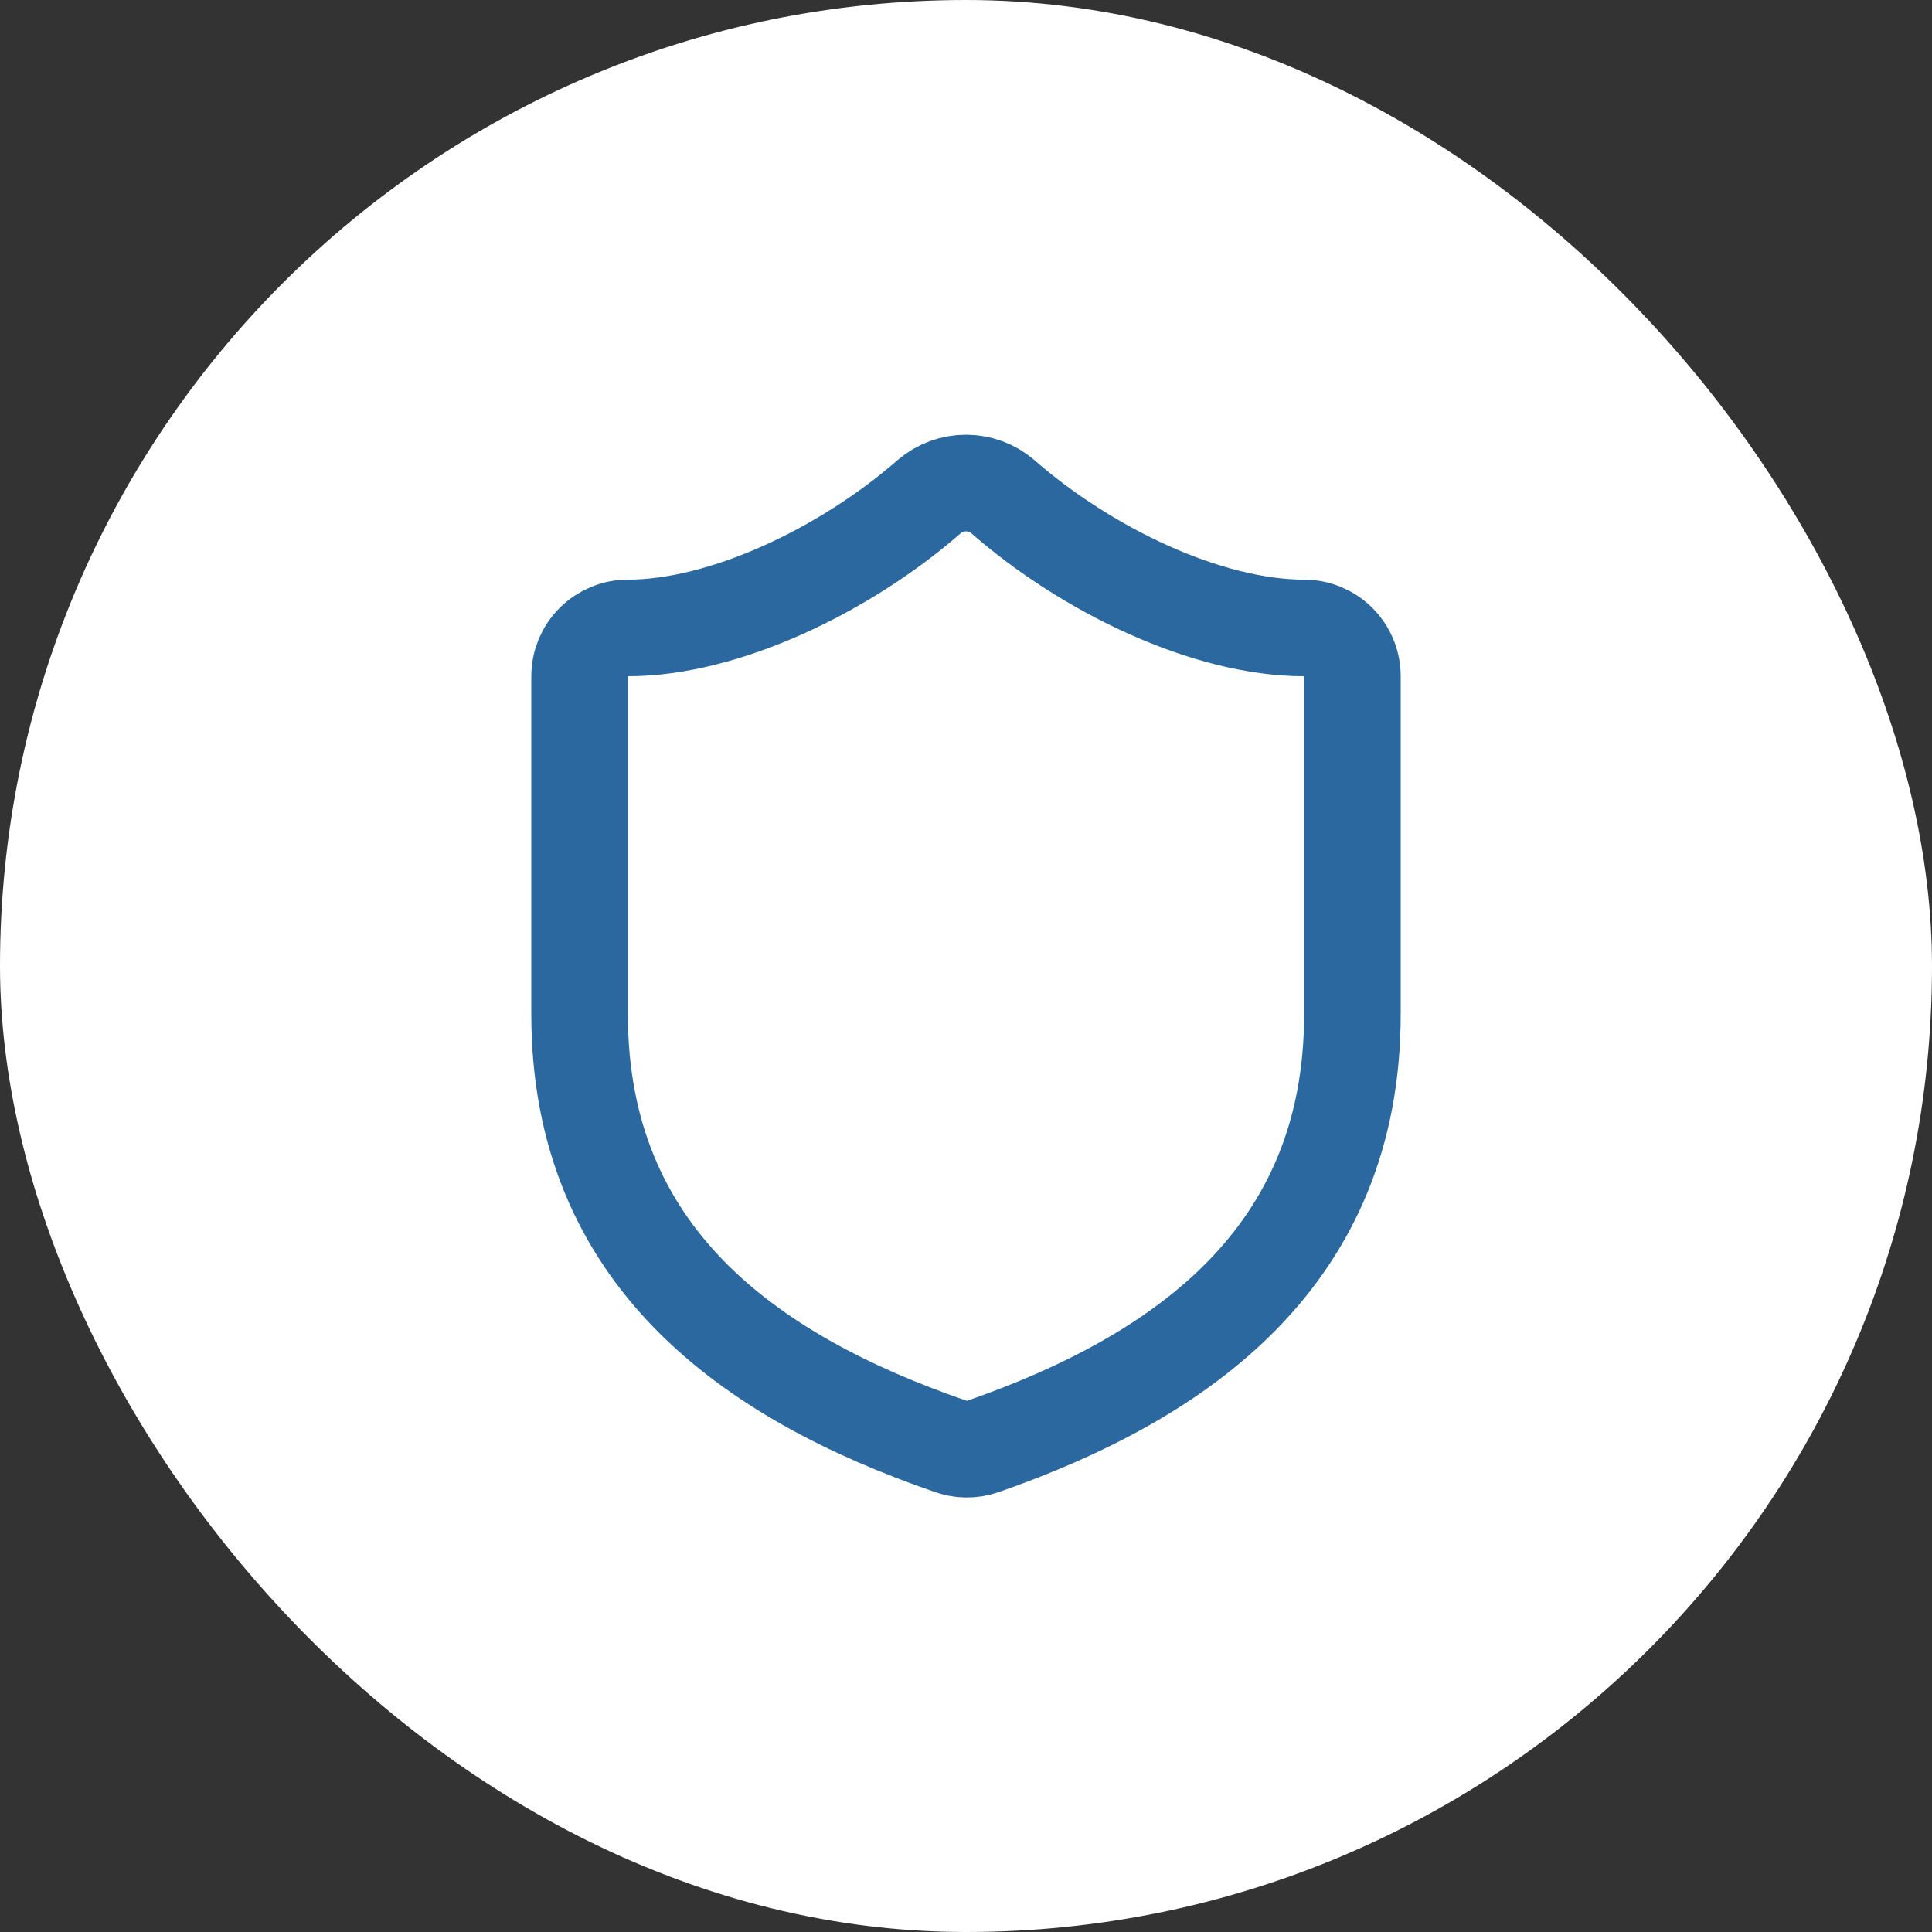
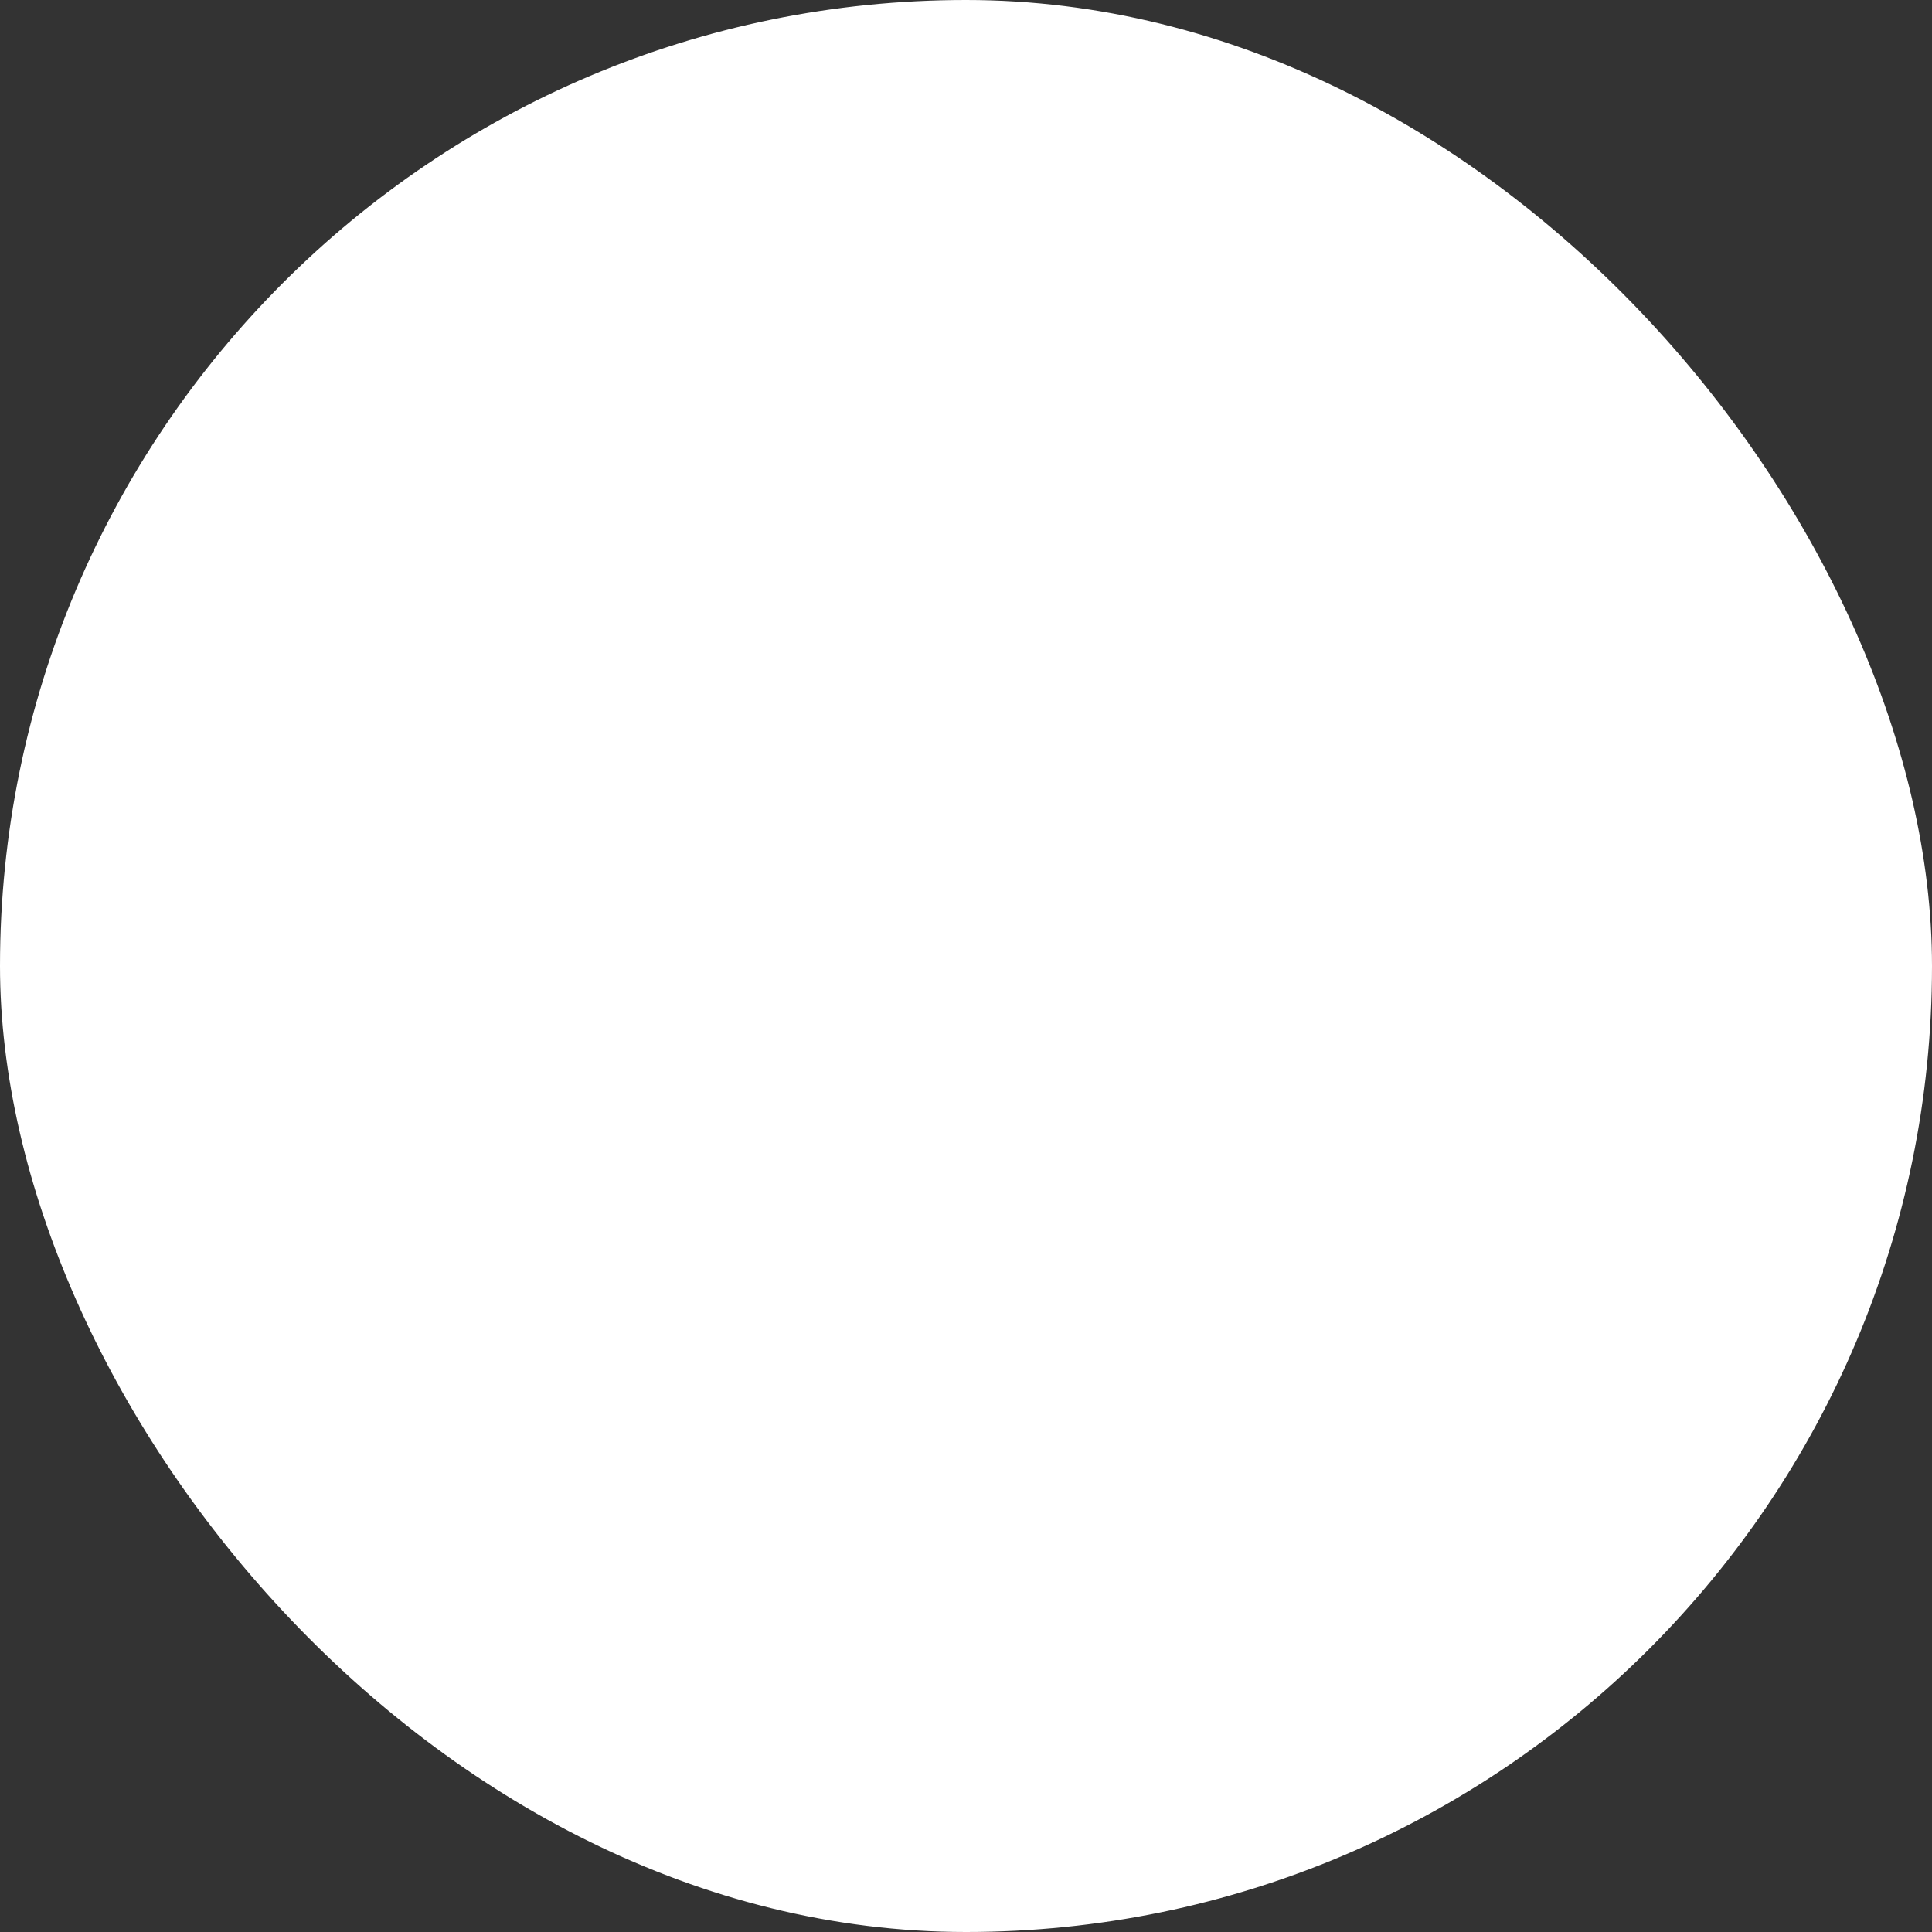
<svg xmlns="http://www.w3.org/2000/svg" width="60" height="60" viewBox="0 0 60 60" fill="none">
  <rect x="0" y="0" width="60" height="60" fill="#333333" stroke="none" />
  <rect width="60" height="60" rx="30" fill="white" />
-   <path d="M42 31.501C42 39.001 36.75 42.751 30.51 44.926C30.183 45.037 29.828 45.032 29.505 44.911C23.25 42.751 18 39.001 18 31.501V21.001C18 20.603 18.158 20.222 18.439 19.941C18.721 19.659 19.102 19.501 19.5 19.501C22.5 19.501 26.25 17.701 28.86 15.421C29.178 15.15 29.582 15.001 30 15.001C30.418 15.001 30.822 15.15 31.14 15.421C33.765 17.716 37.5 19.501 40.5 19.501C40.898 19.501 41.279 19.659 41.561 19.941C41.842 20.222 42 20.603 42 21.001V31.501Z" stroke="#2B689F" stroke-width="3" stroke-linecap="round" stroke-linejoin="round" />
</svg>